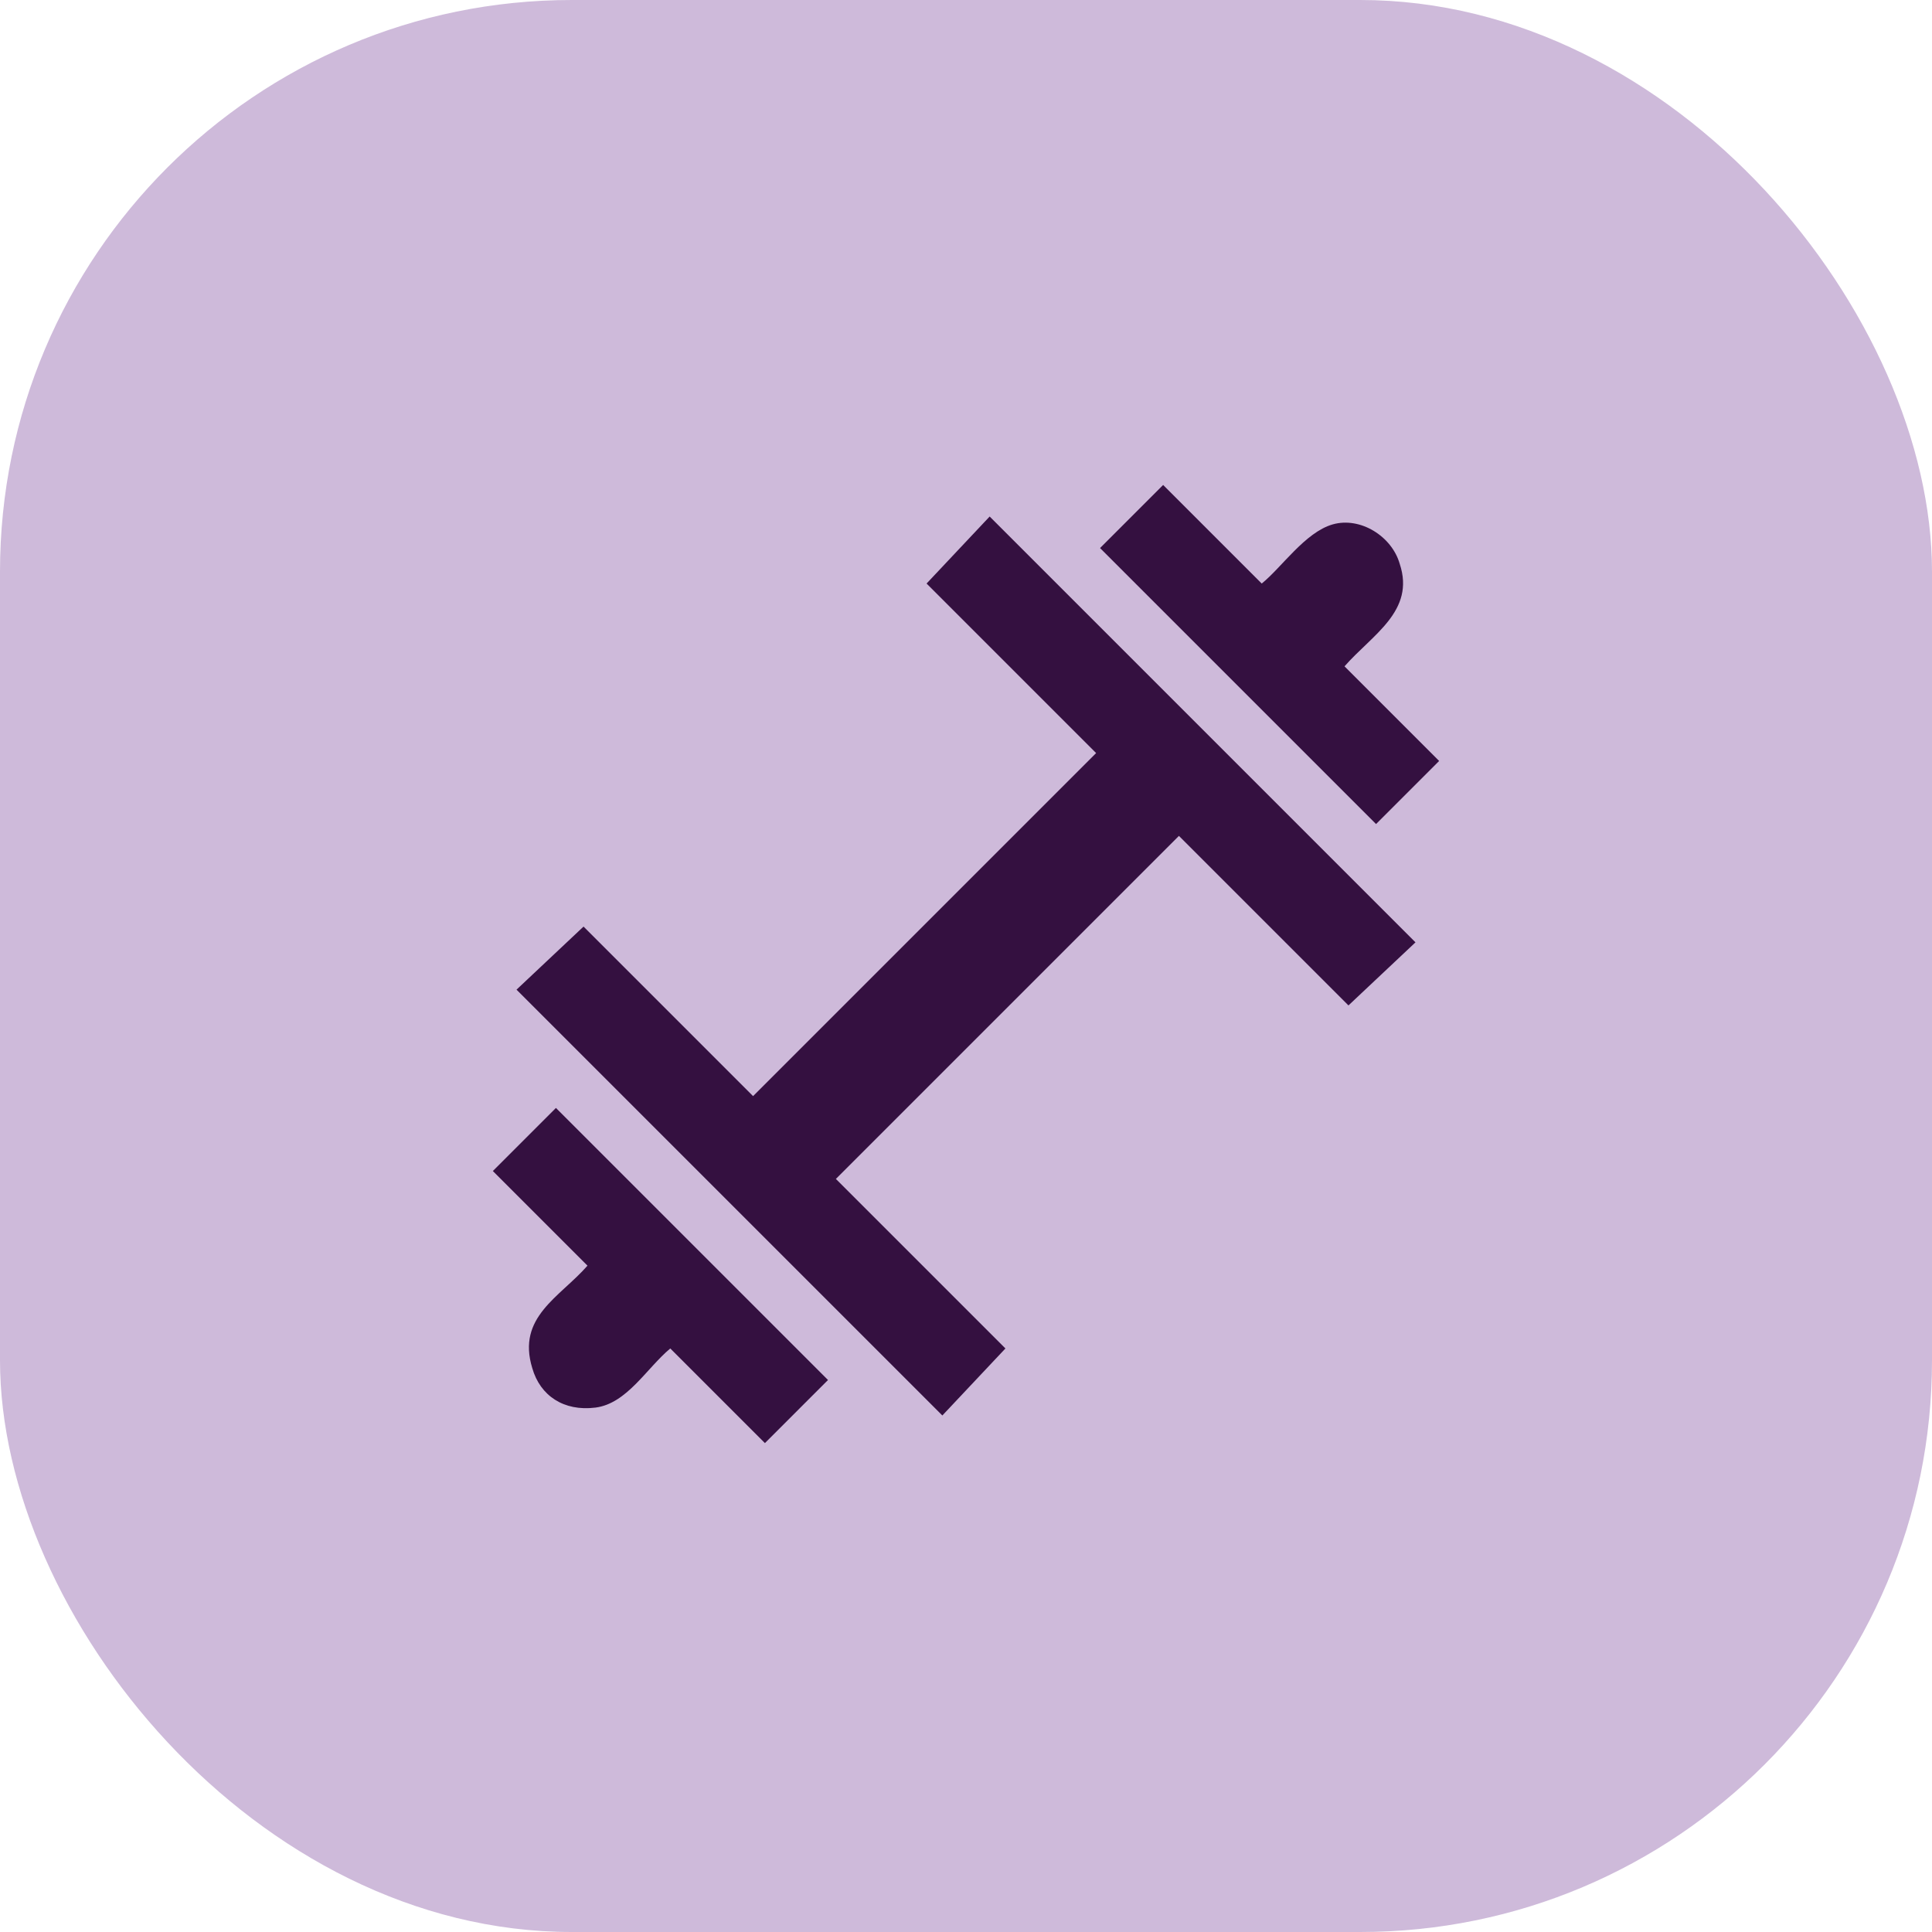
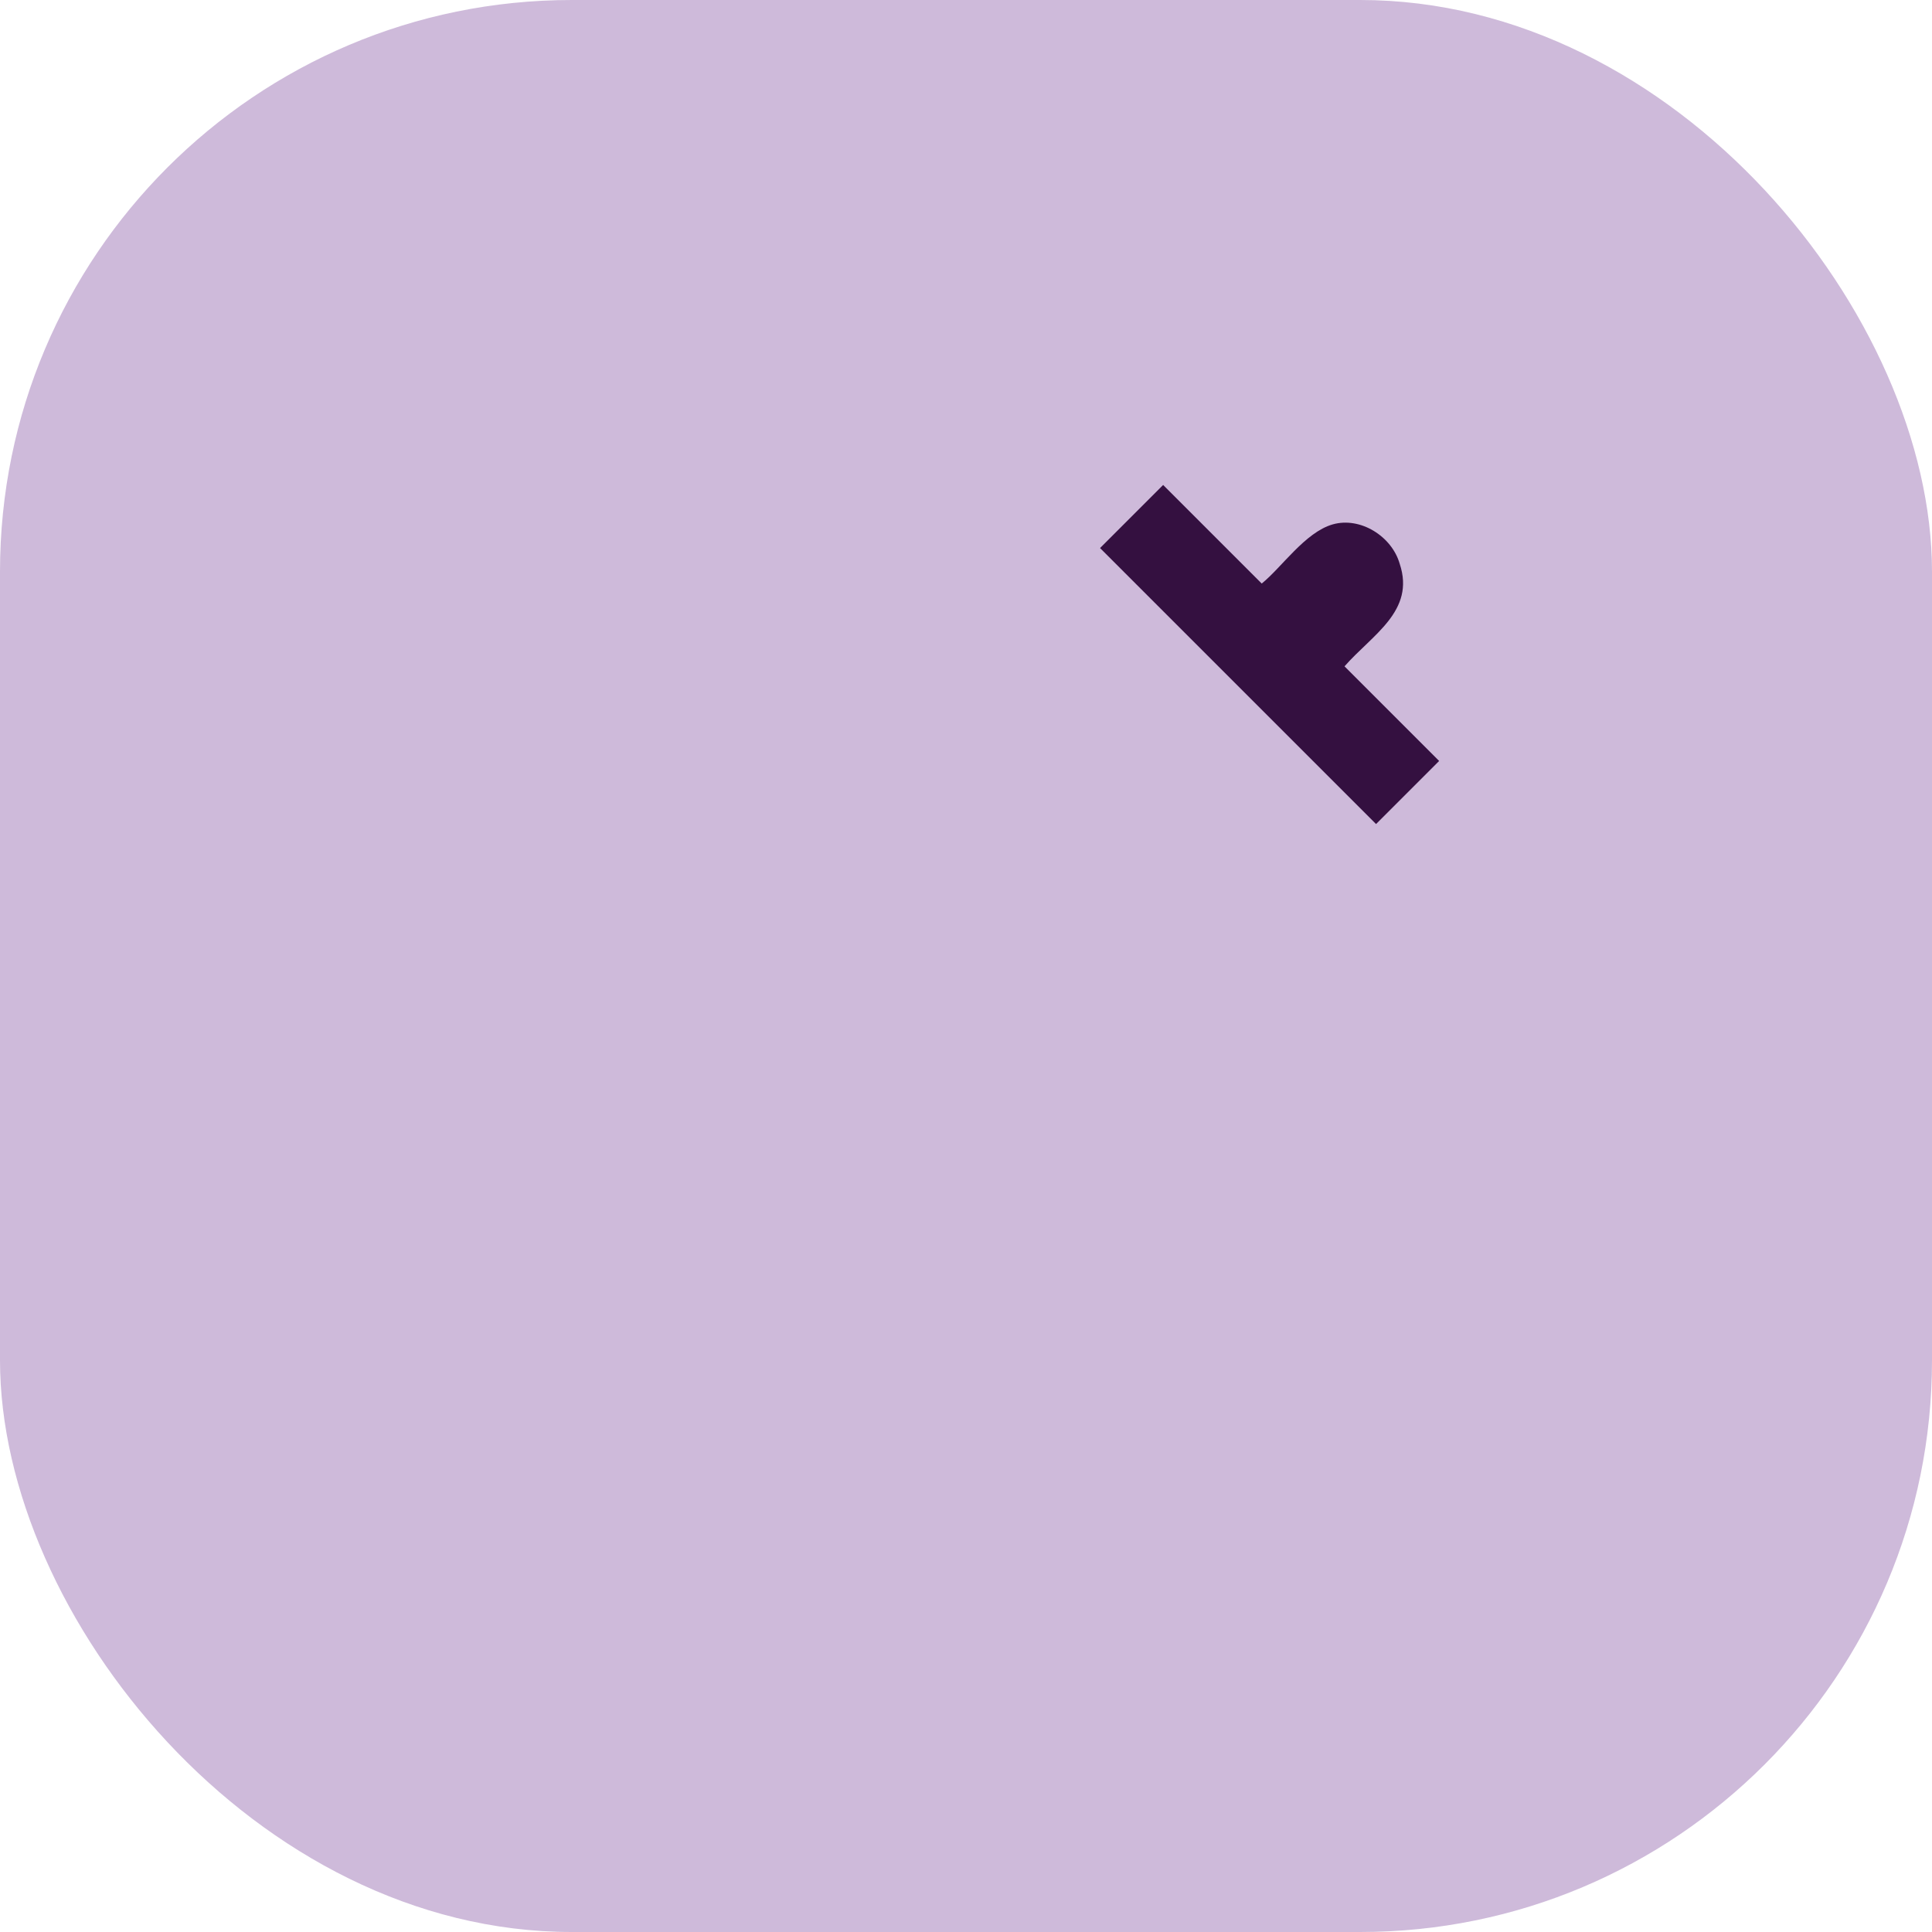
<svg xmlns="http://www.w3.org/2000/svg" id="Capa_1" version="1.1" viewBox="0 0 49 49">
  <defs>
    <style>
      .st0 {
        fill: #8654a2;
        opacity: .4;
      }

      .st1 {
        fill: #341040;
      }
    </style>
  </defs>
  <rect class="st0" width="49" height="49" rx="14.5" ry="14.5" />
  <g id="RA2bZU">
    <g>
-       <polygon class="st1" points="25.1 13.1 35.9 23.9 34.2 25.5 29.9 21.2 21.2 29.9 25.5 34.2 23.9 35.9 13.1 25.1 14.8 23.5 19.1 27.8 27.8 19.1 23.5 14.8 25.1 13.1" />
-       <path class="st1" d="M14,28l7,7-1.6,1.6-2.4-2.4c-.6.5-1.1,1.4-1.9,1.5s-1.4-.3-1.6-1c-.4-1.3.7-1.8,1.4-2.6l-2.4-2.4,1.6-1.6Z" />
      <path class="st1" d="M29.6,12.4l2.4,2.4c.5-.4,1.1-1.3,1.8-1.5s1.5.3,1.7,1c.4,1.2-.7,1.8-1.4,2.6l2.4,2.4-1.6,1.6-7-7,1.6-1.6Z" />
    </g>
  </g>
</svg>